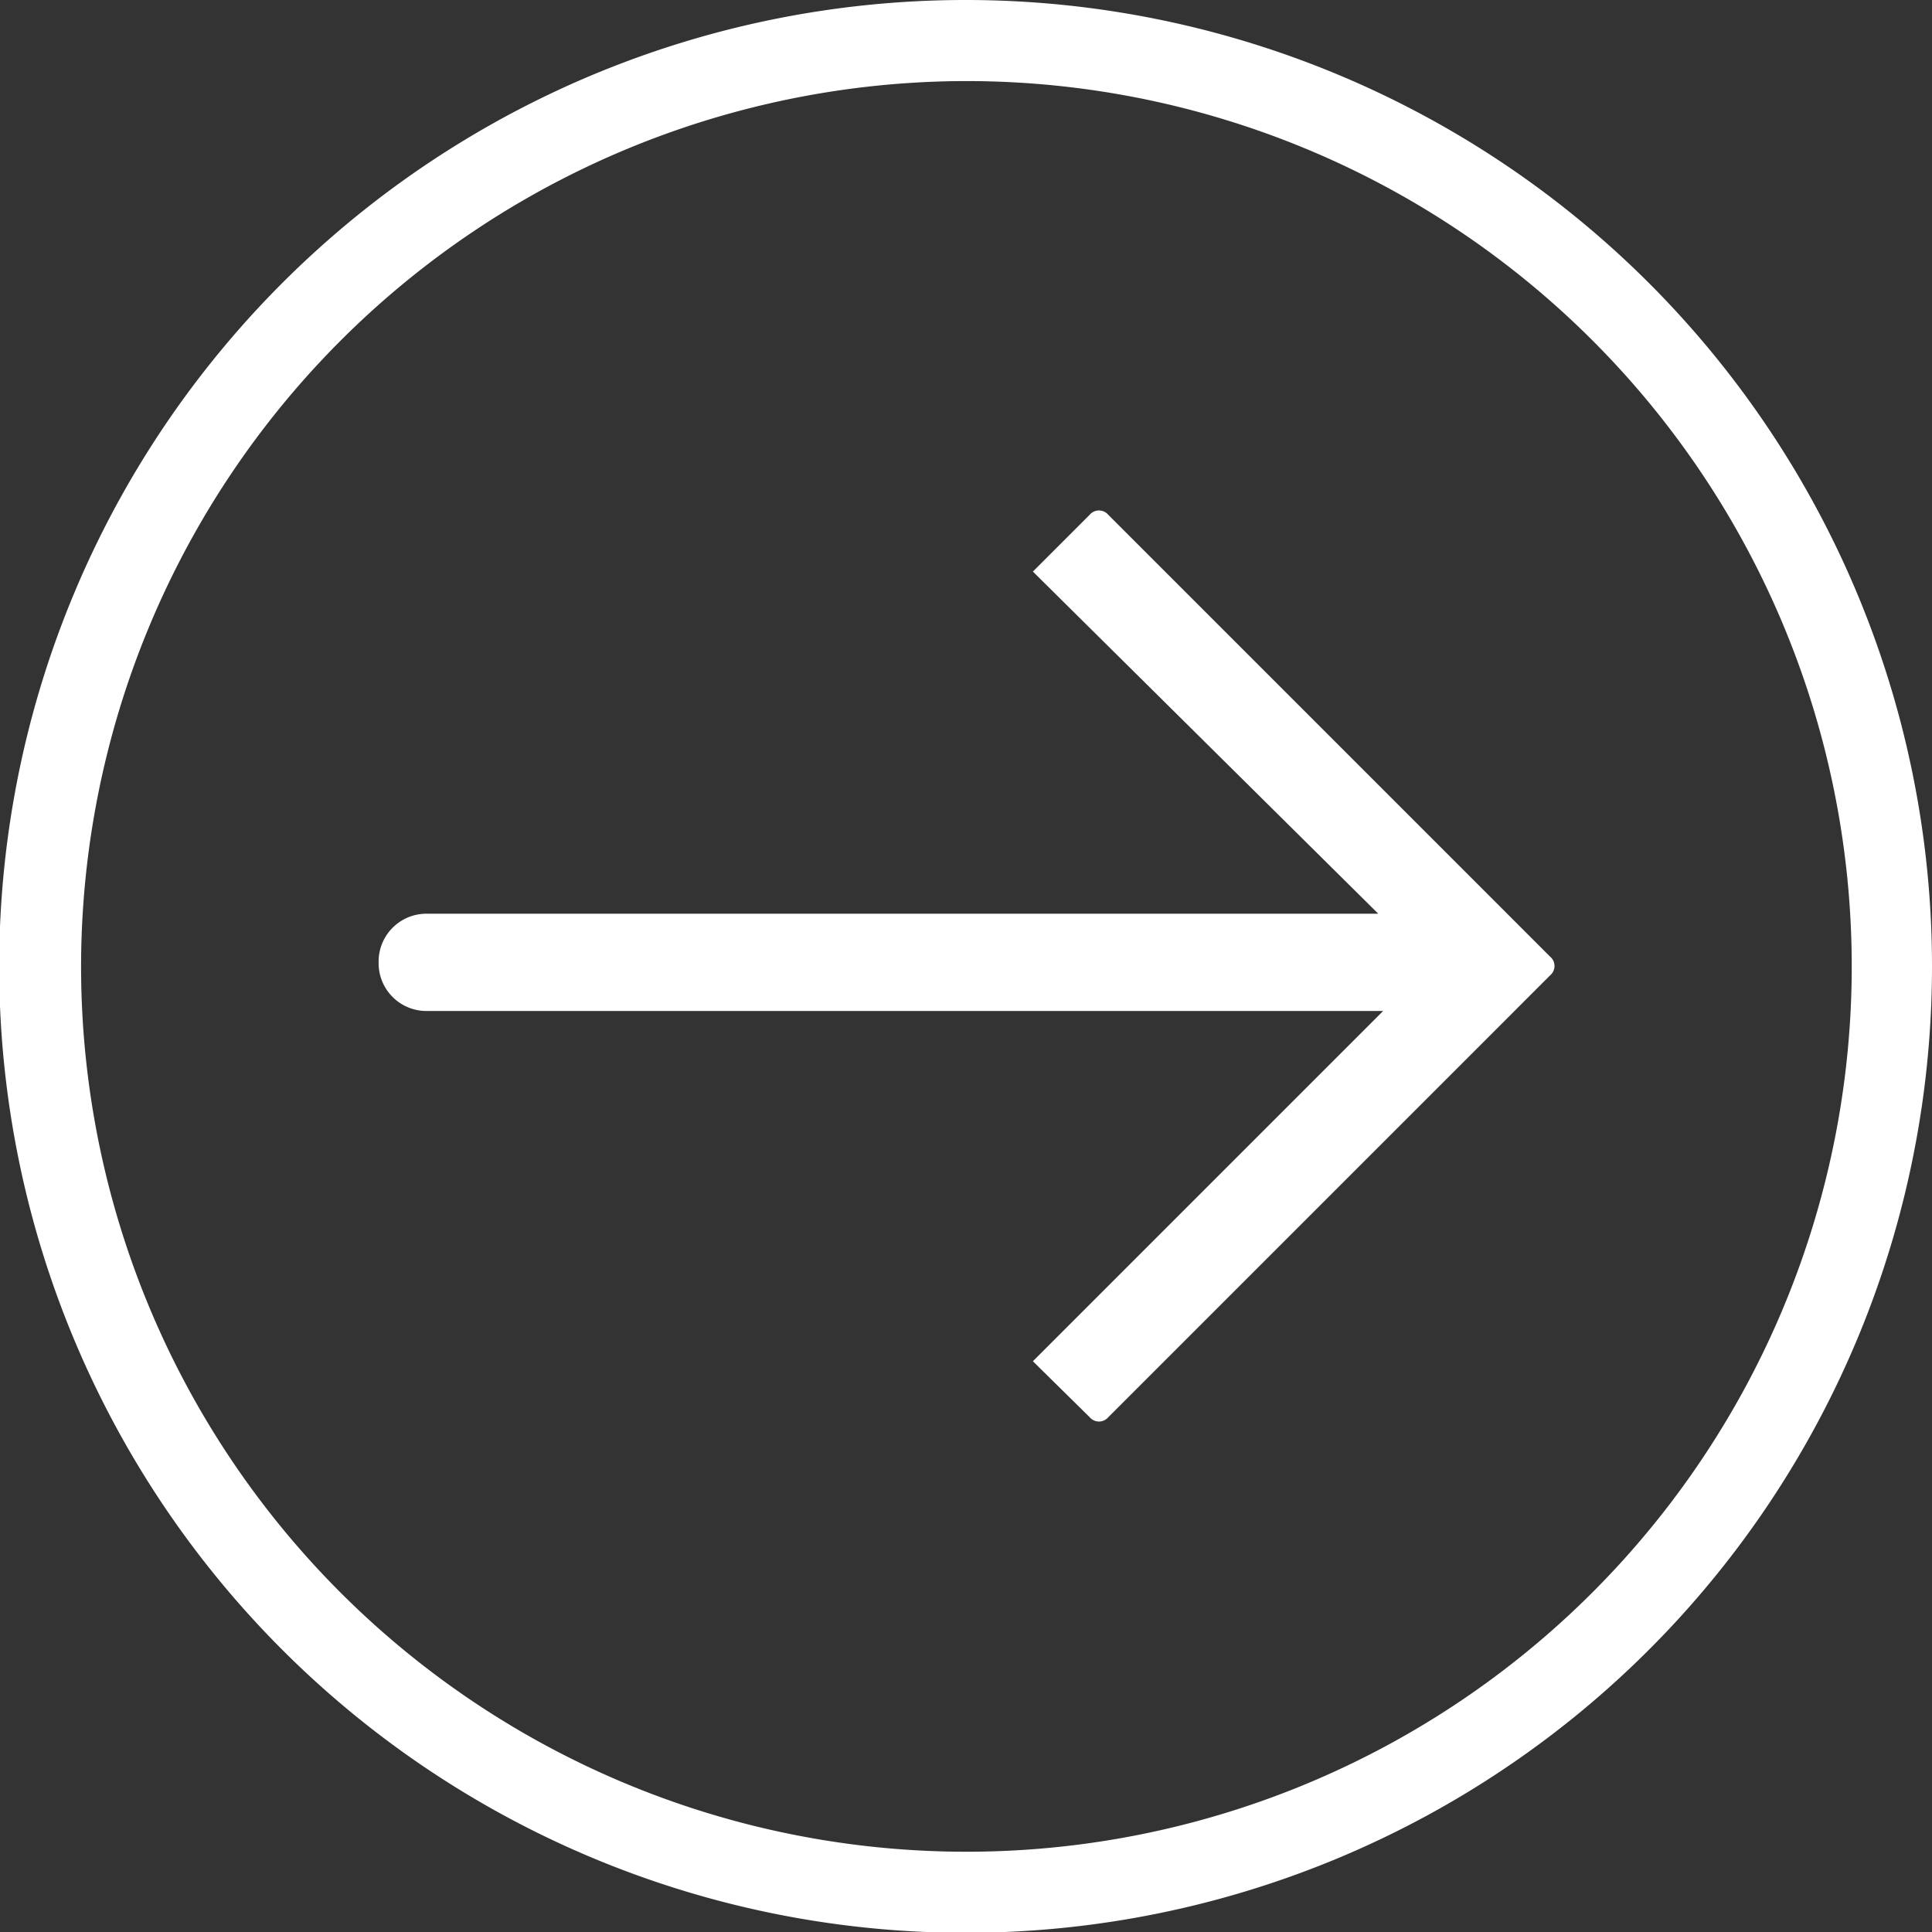
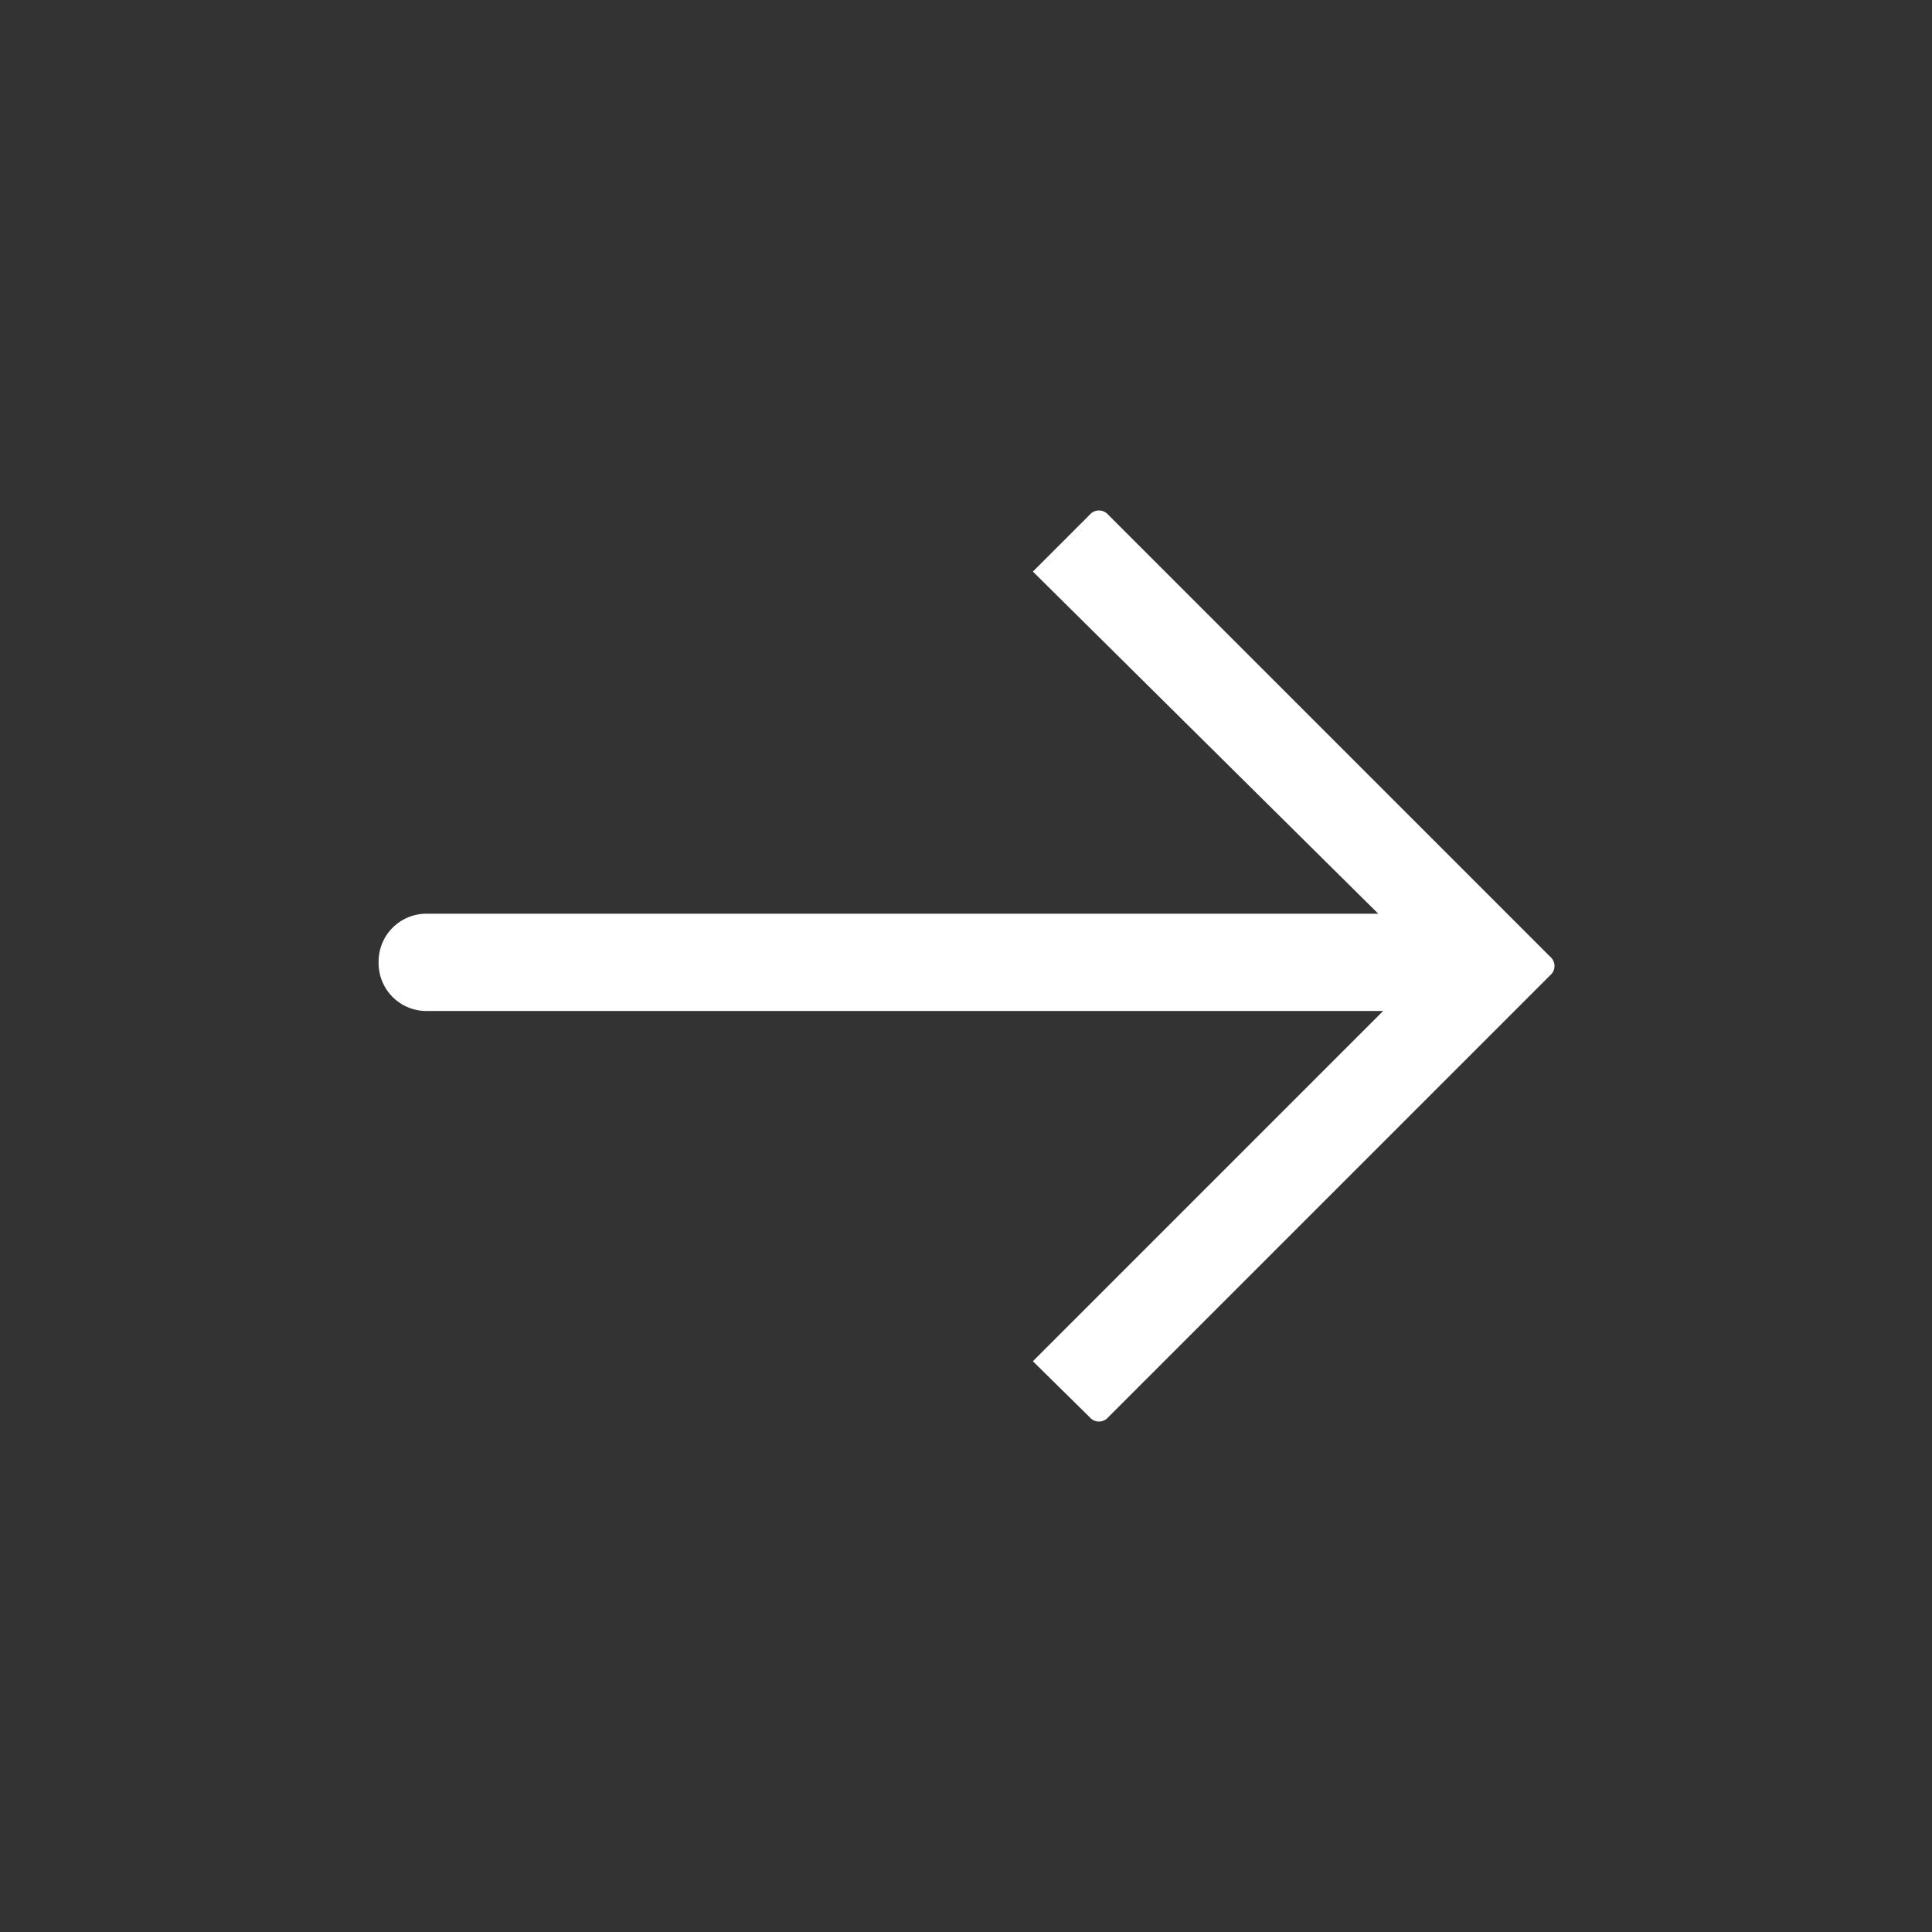
<svg xmlns="http://www.w3.org/2000/svg" viewBox="0 0 23.83 23.83">
  <rect x="0" y="0" width="23.83" height="23.83" fill="#333333" stroke="none" />
  <defs>
    <style>.cls-1,.cls-2{fill:#fff;}.cls-2{fill-rule:evenodd;}</style>
  </defs>
  <title>icon-arrow</title>
  <g id="Capa_2" data-name="Capa 2">
    <g id="Capa_1-2" data-name="Capa 1">
      <g id="_Grupo_" data-name="&lt;Grupo&gt;">
        <g id="_Grupo_2" data-name="&lt;Grupo&gt;">
-           <path class="cls-1" d="M11.92,1A10.92,10.92,0,1,1,1,11.92,10.93,10.93,0,0,1,11.92,1m0-1A11.92,11.92,0,1,0,23.83,11.92,11.92,11.92,0,0,0,11.92,0Z" />
-         </g>
+           </g>
        <path id="_Trazado_" data-name="&lt;Trazado&gt;" class="cls-2" d="M13.67,6.35l5.45,5.45a.15.15,0,0,1,0,.23l-5.45,5.45a.15.15,0,0,1-.23,0l-.7-.69,4.32-4.32H5.26a.59.59,0,0,1-.59-.6h0a.59.59,0,0,1,.59-.6H17L12.74,7.05l.7-.7a.15.15,0,0,1,.23,0Z" />
      </g>
    </g>
  </g>
</svg>